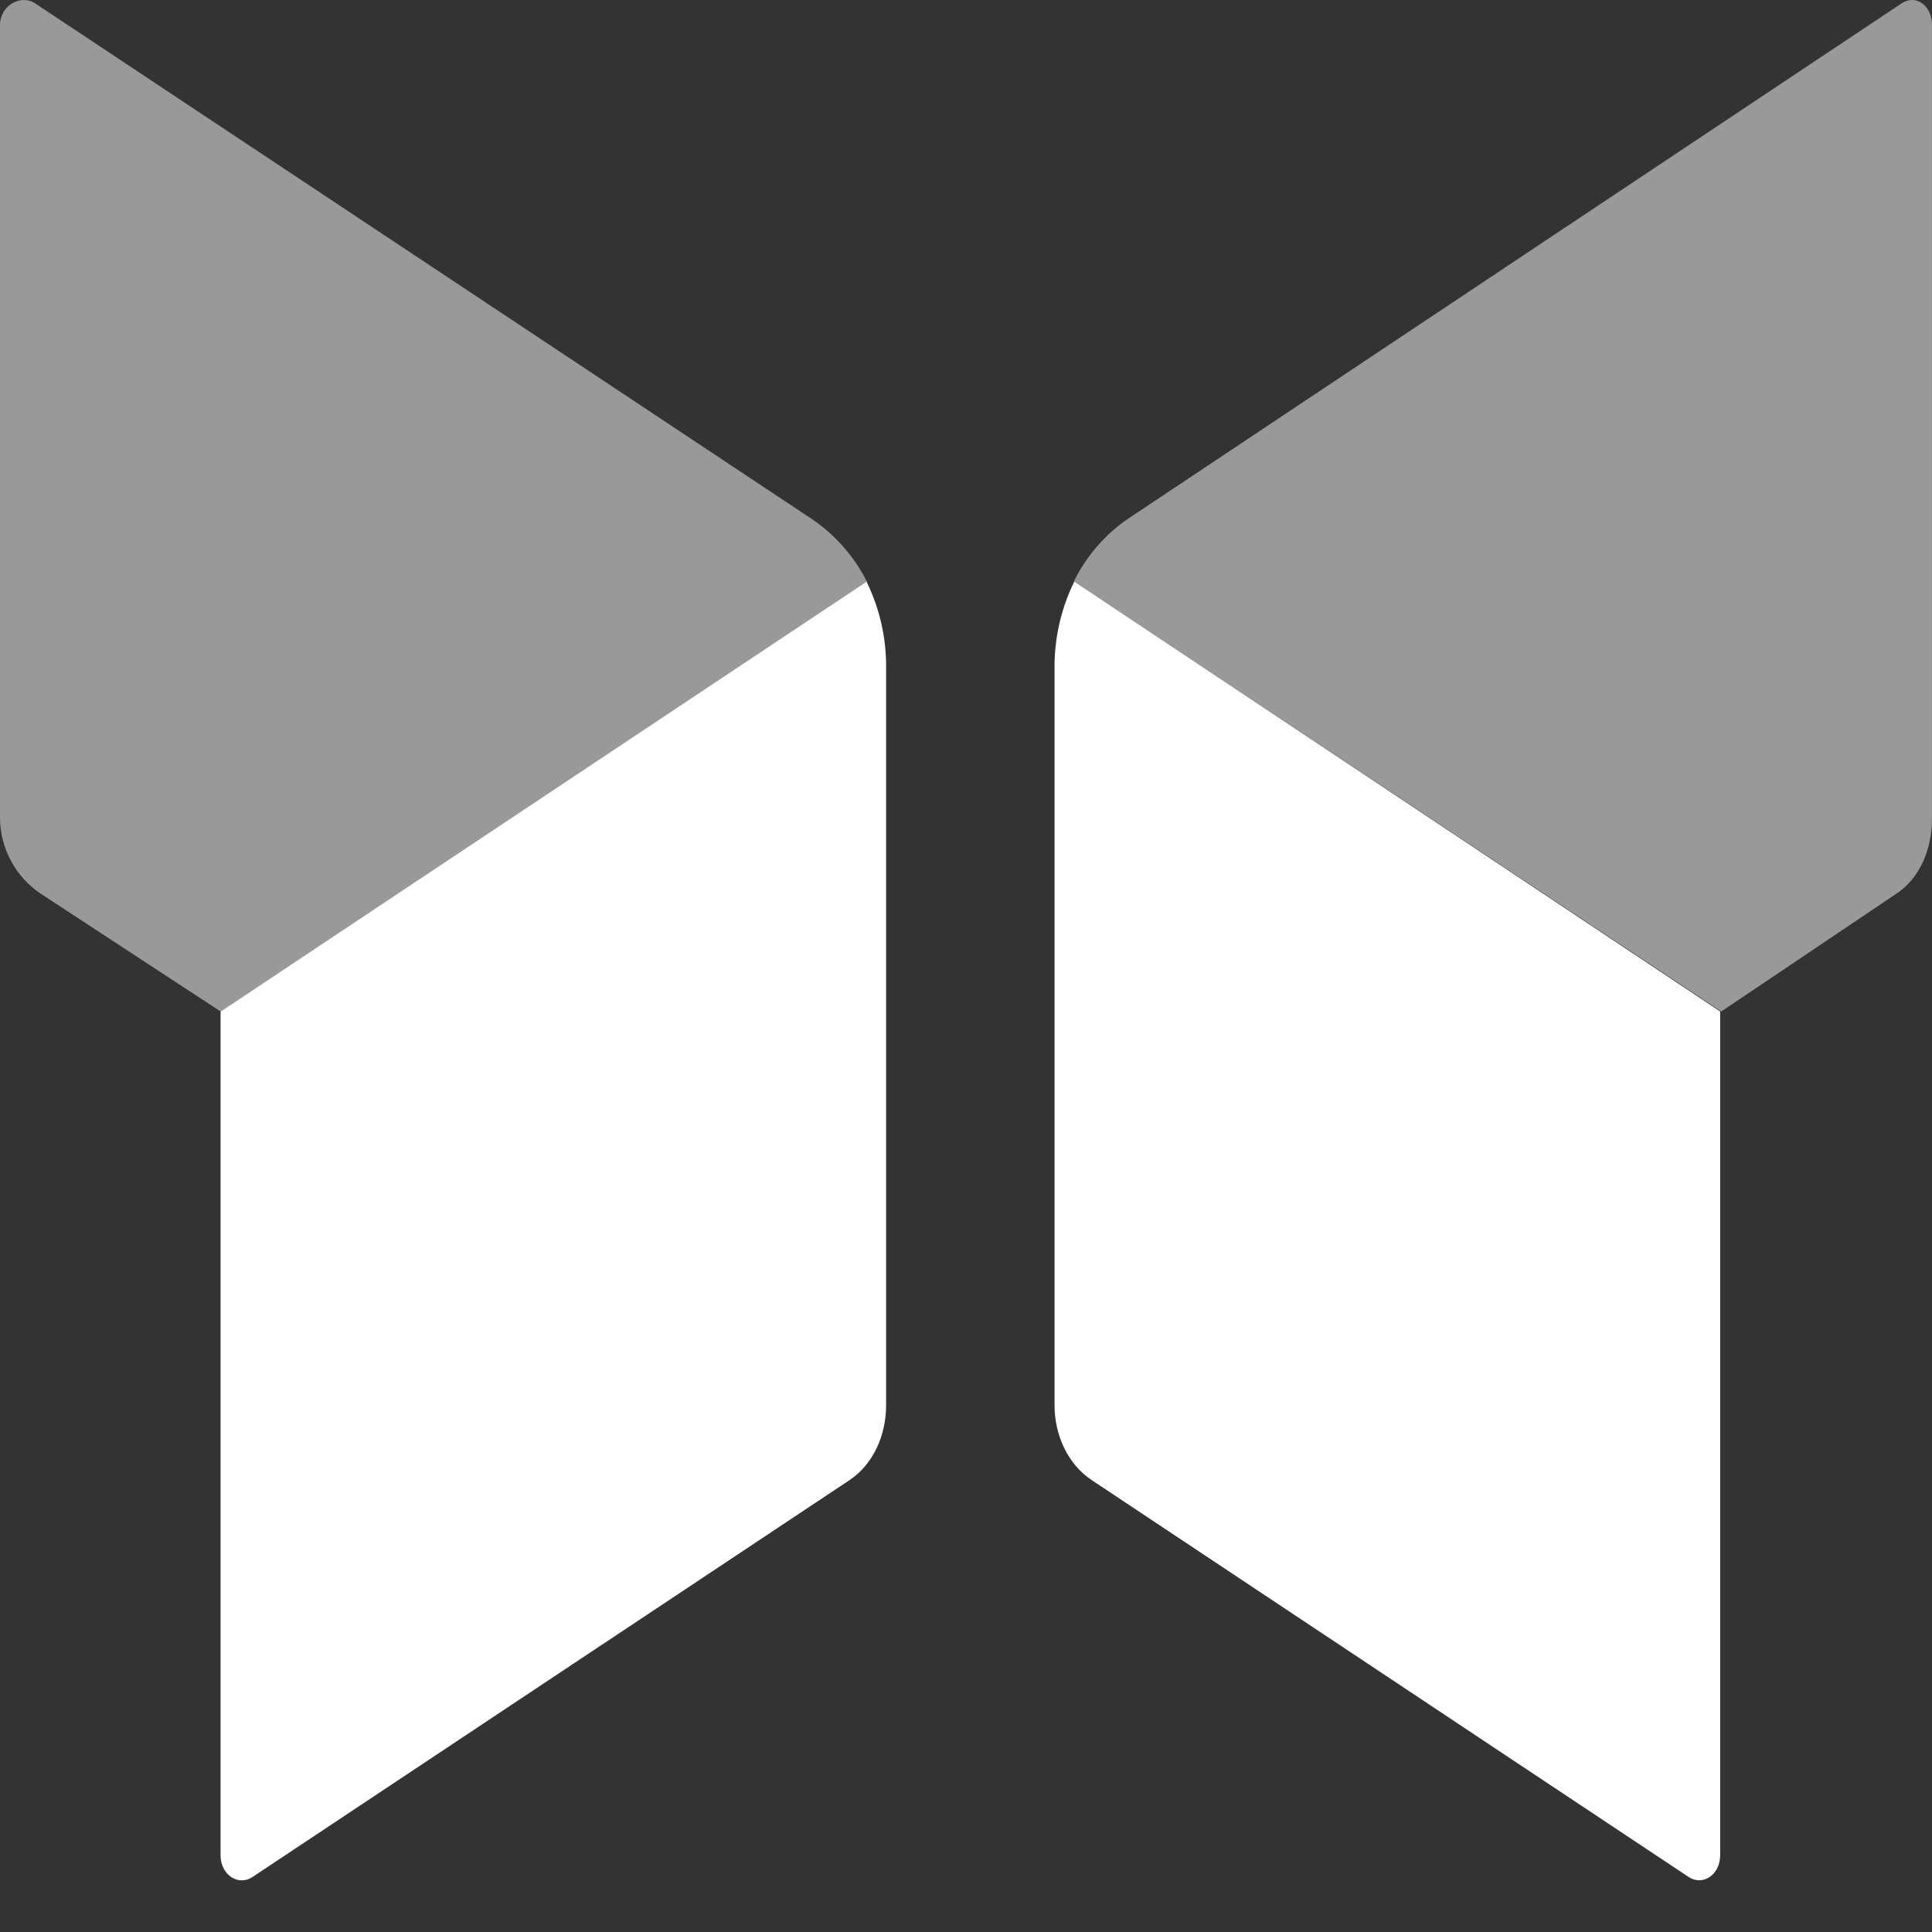
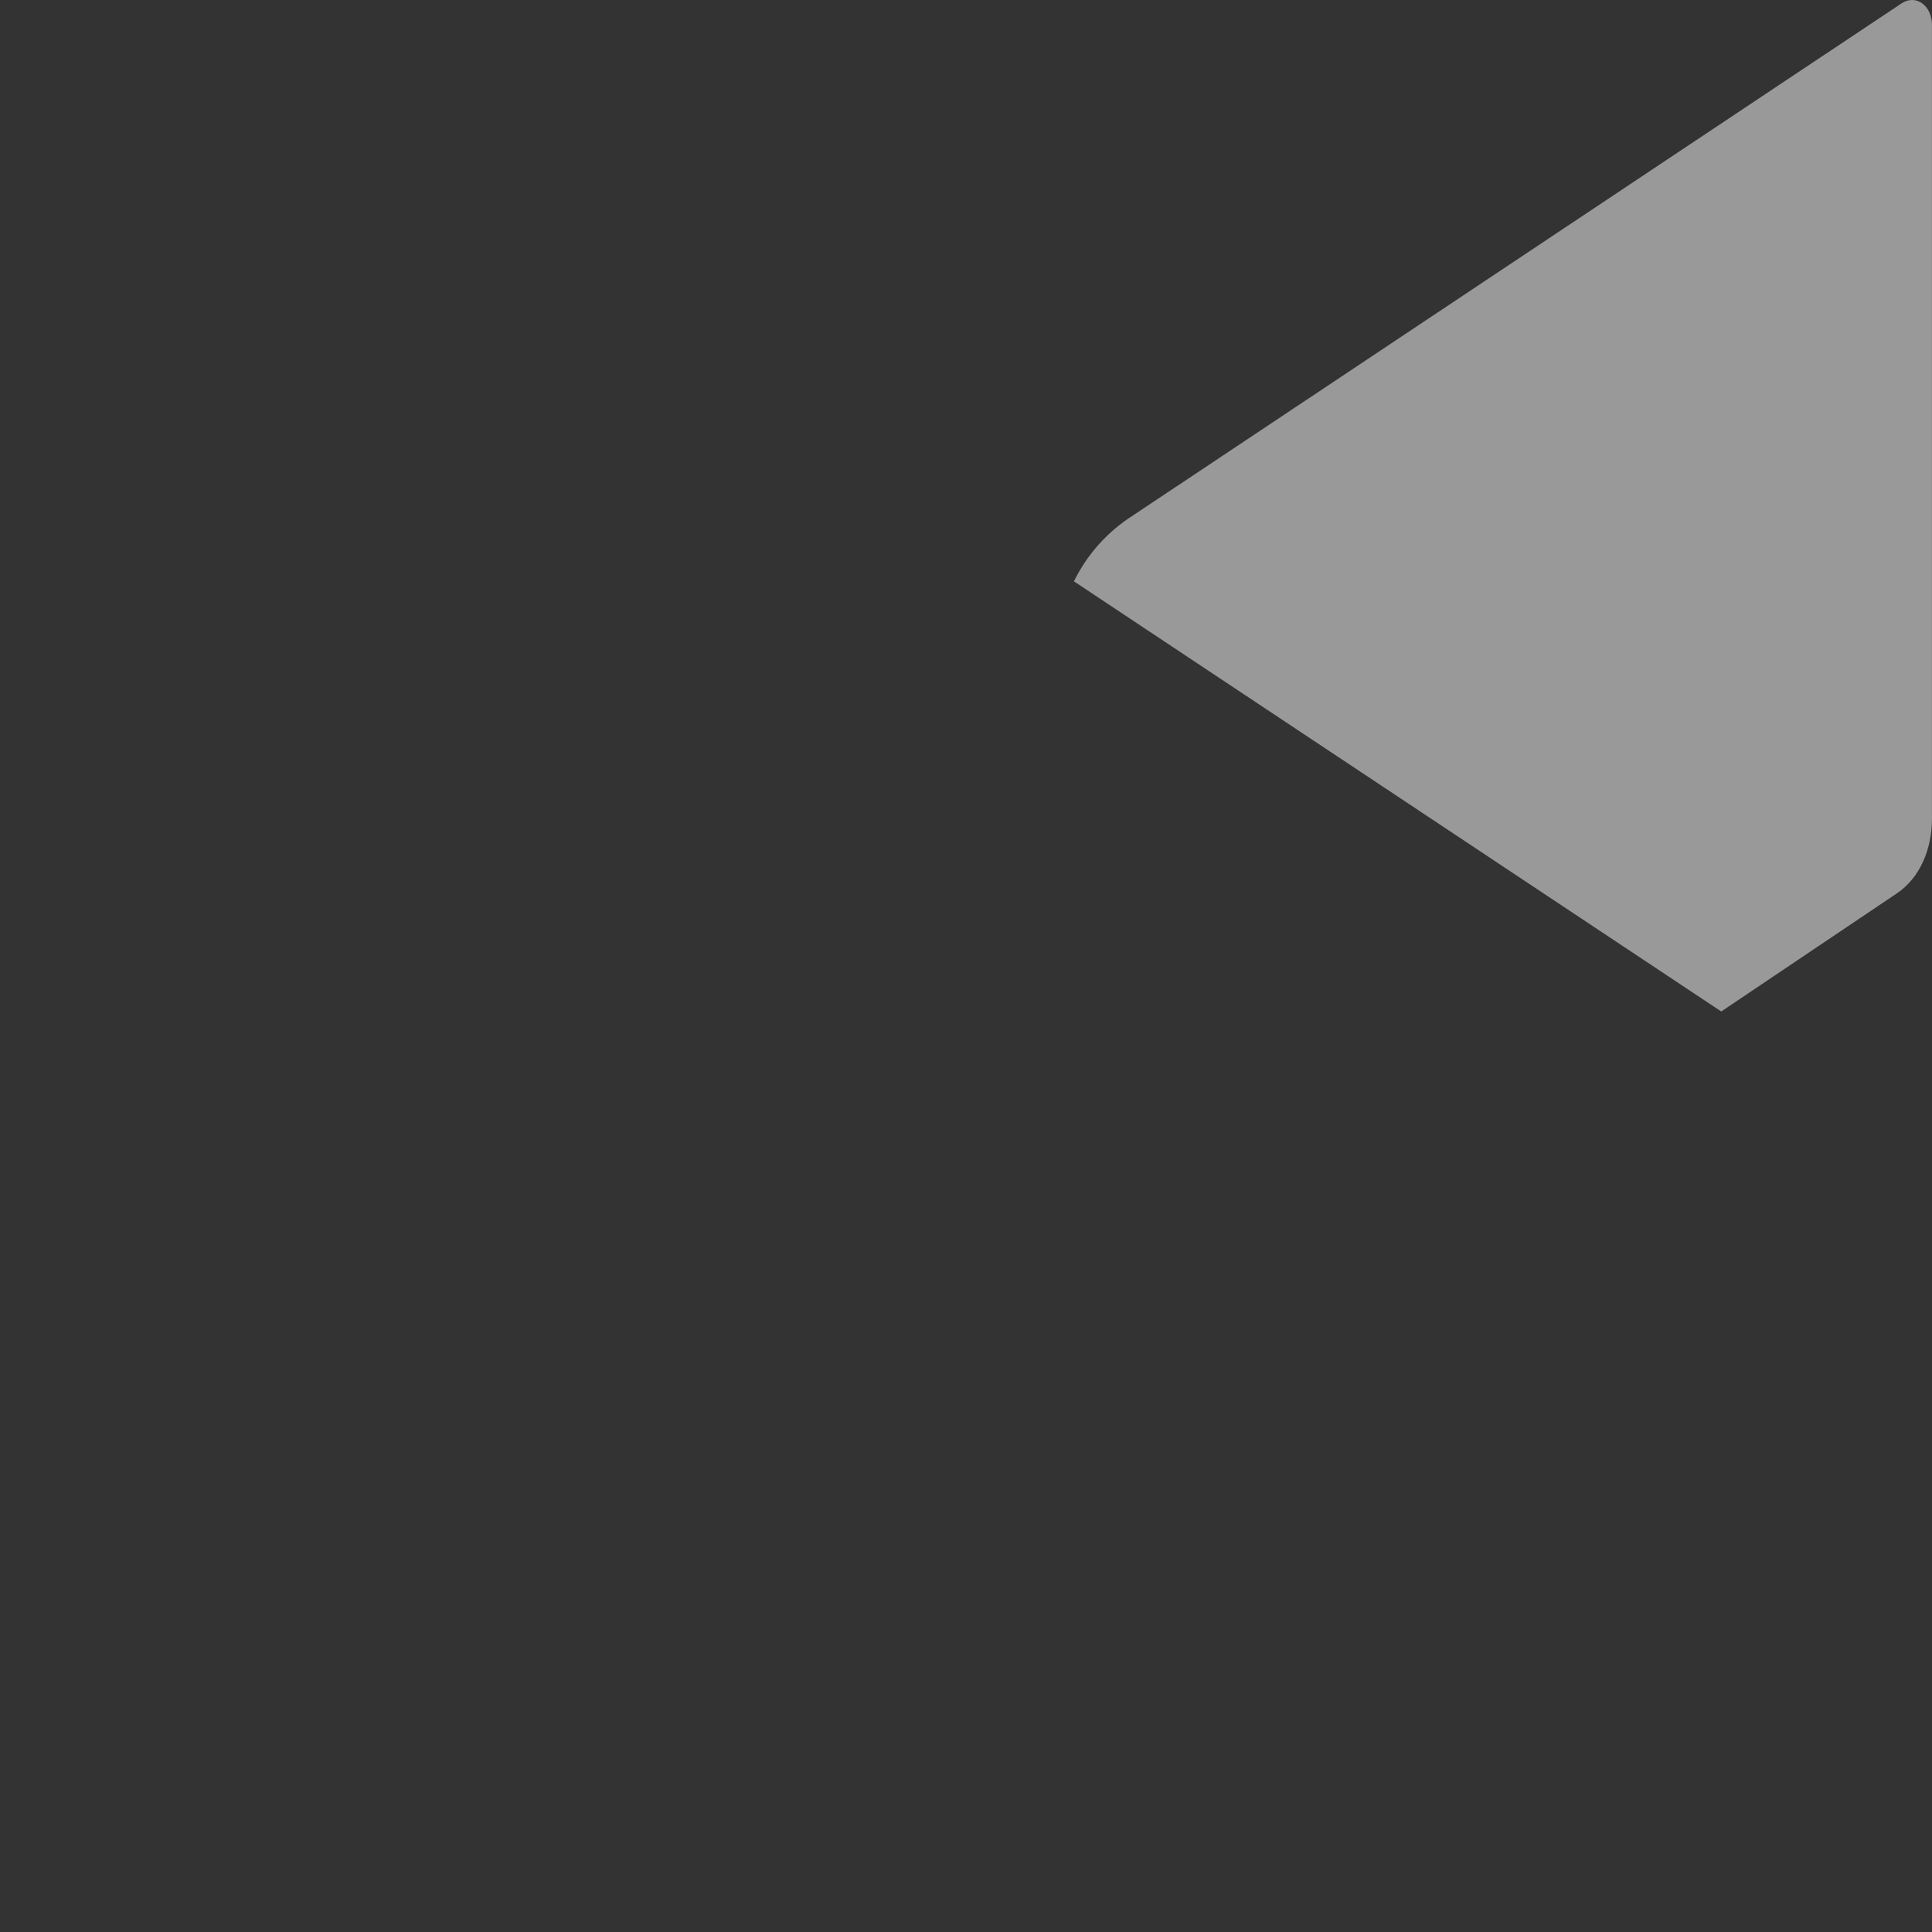
<svg xmlns="http://www.w3.org/2000/svg" width="48" height="48" viewBox="0 0 48 48" fill="none">
  <rect x="0" y="0" width="48" height="48" fill="#333333" stroke="none" />
  <g opacity="0.5">
-     <path d="M21.554 14.451L5.482 25.13L1.008 22.201C0.385 21.781 0.008 21.081 0 20.33V0.618C0 0.145 0.511 -0.152 0.868 0.081L20.16 12.888C20.745 13.281 21.219 13.818 21.536 14.447L21.554 14.451Z" fill="white" />
-   </g>
-   <path d="M22.015 16.62V34.911C22.015 35.681 21.681 36.392 21.101 36.777L6.273 46.634C5.916 46.871 5.48 46.575 5.48 46.097V25.131L21.53 14.453C21.86 15.127 22.026 15.87 22.015 16.62Z" fill="white" />
+     </g>
  <g opacity="0.5">
    <path d="M26.693 14.451L42.764 25.13L47.119 22.201C47.697 21.816 47.999 21.105 47.999 20.335V0.618C47.999 0.145 47.608 -0.152 47.248 0.081L28.026 12.888C27.45 13.282 26.986 13.82 26.68 14.447C26.68 14.447 26.694 14.45 26.693 14.451Z" fill="white" />
  </g>
-   <path d="M26.2 16.618V34.91C26.2 35.68 26.546 36.391 27.126 36.775L41.952 46.632C42.309 46.869 42.737 46.573 42.737 46.095V25.129L26.69 14.449C26.359 15.124 26.191 15.867 26.2 16.618Z" fill="white" />
</svg>